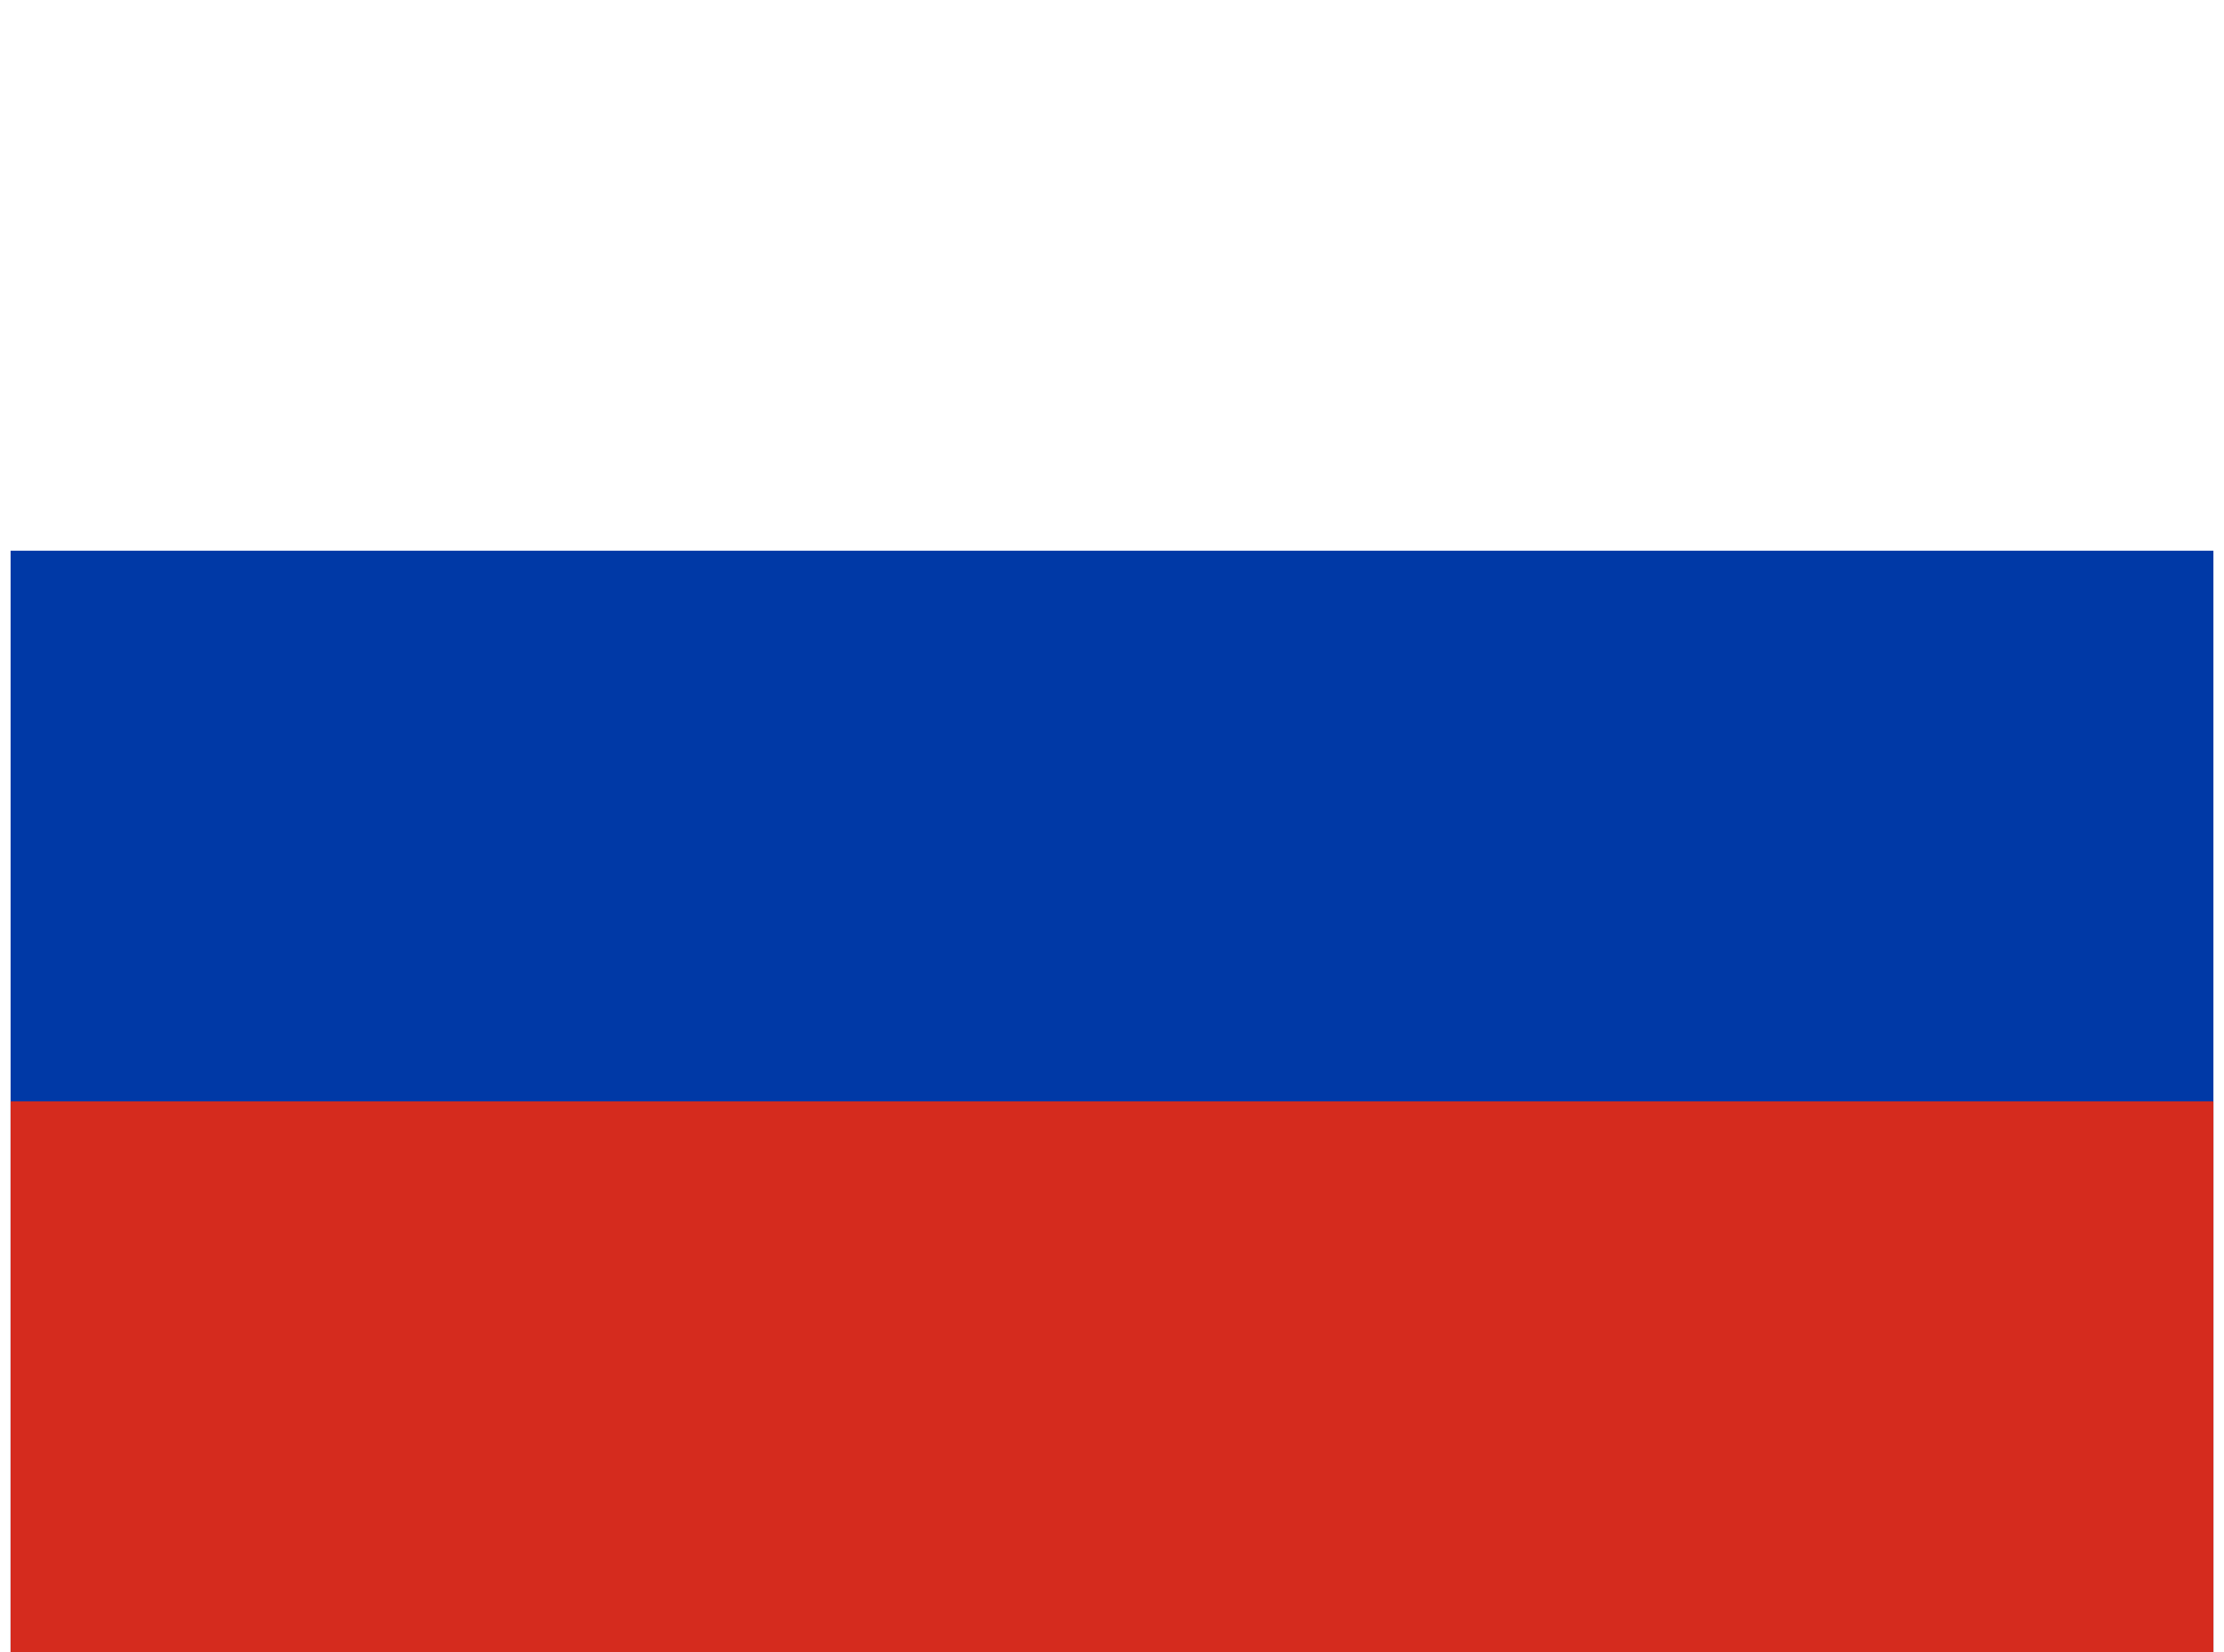
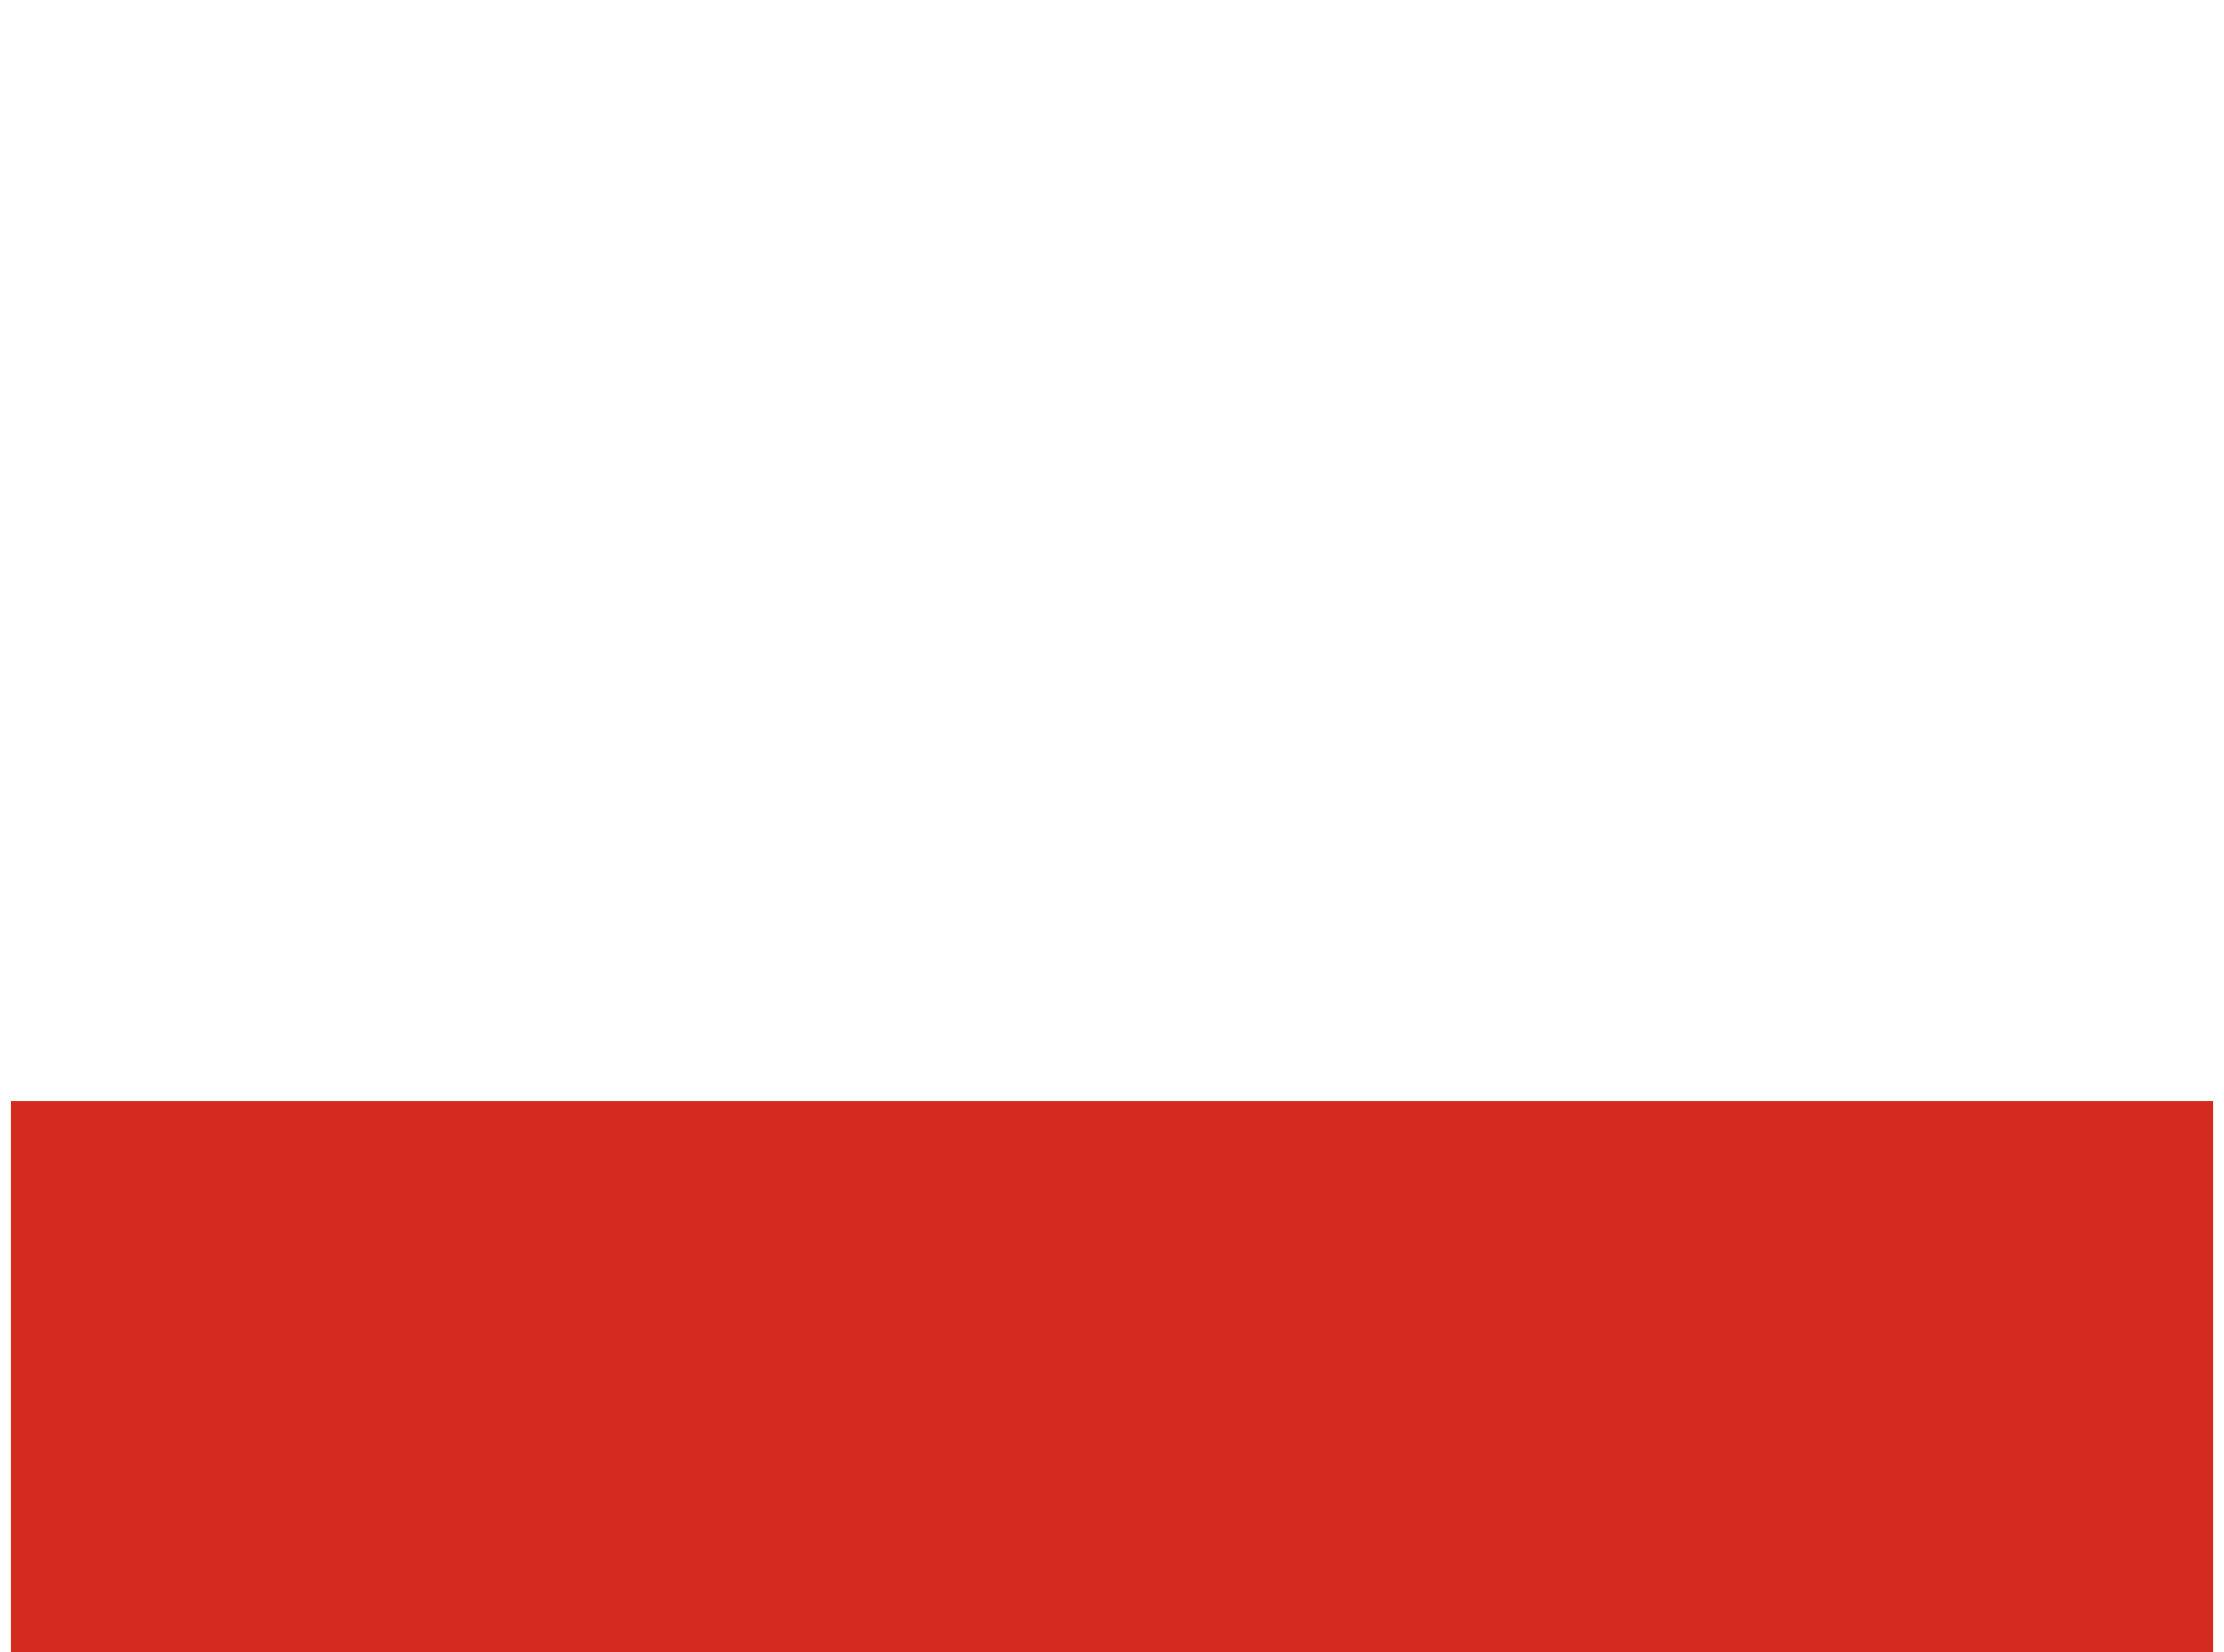
<svg xmlns="http://www.w3.org/2000/svg" id="flag-icon-css-ru" viewBox="0 0 640 480" width="35" height="26">
  <g fill-rule="evenodd" stroke-width="1pt">
-     <path fill="#fff" d="M0 0h640v480H0z" />
-     <path fill="#0039a6" d="M0 160h640v320H0z" />
+     <path fill="#fff" d="M0 0v480H0z" />
    <path fill="#d52b1e" d="M0 320h640v160H0z" />
  </g>
</svg>